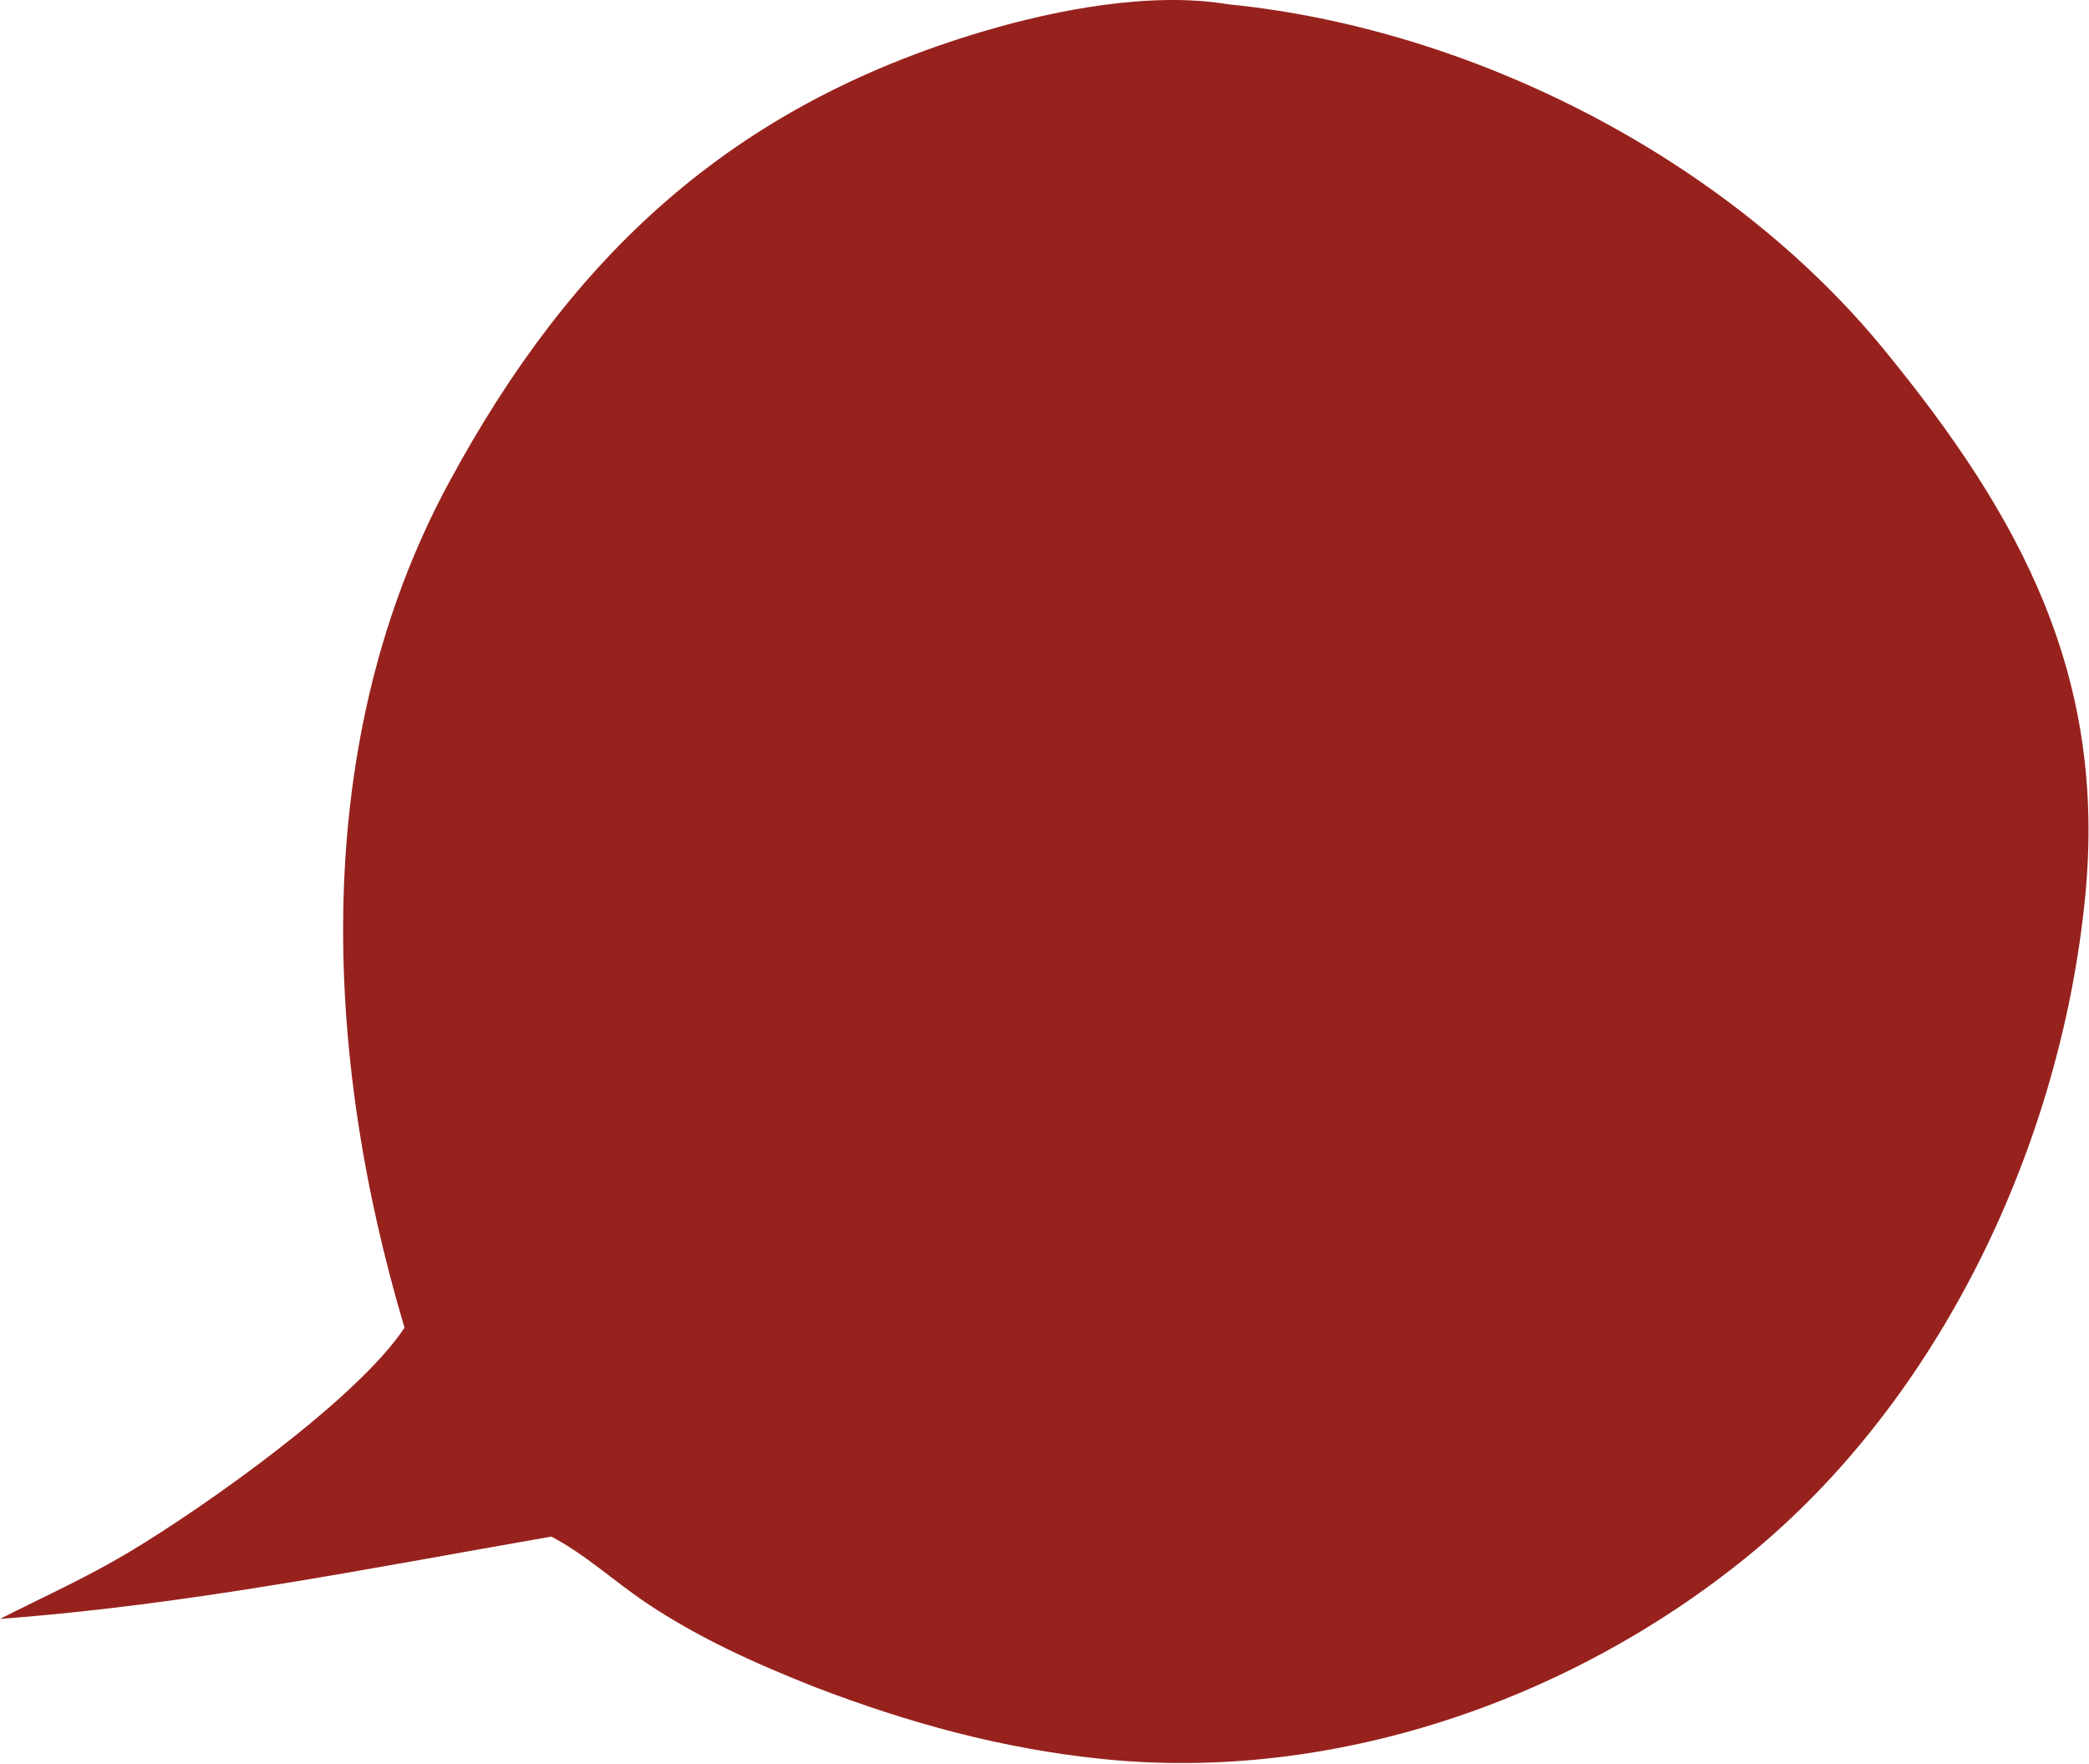
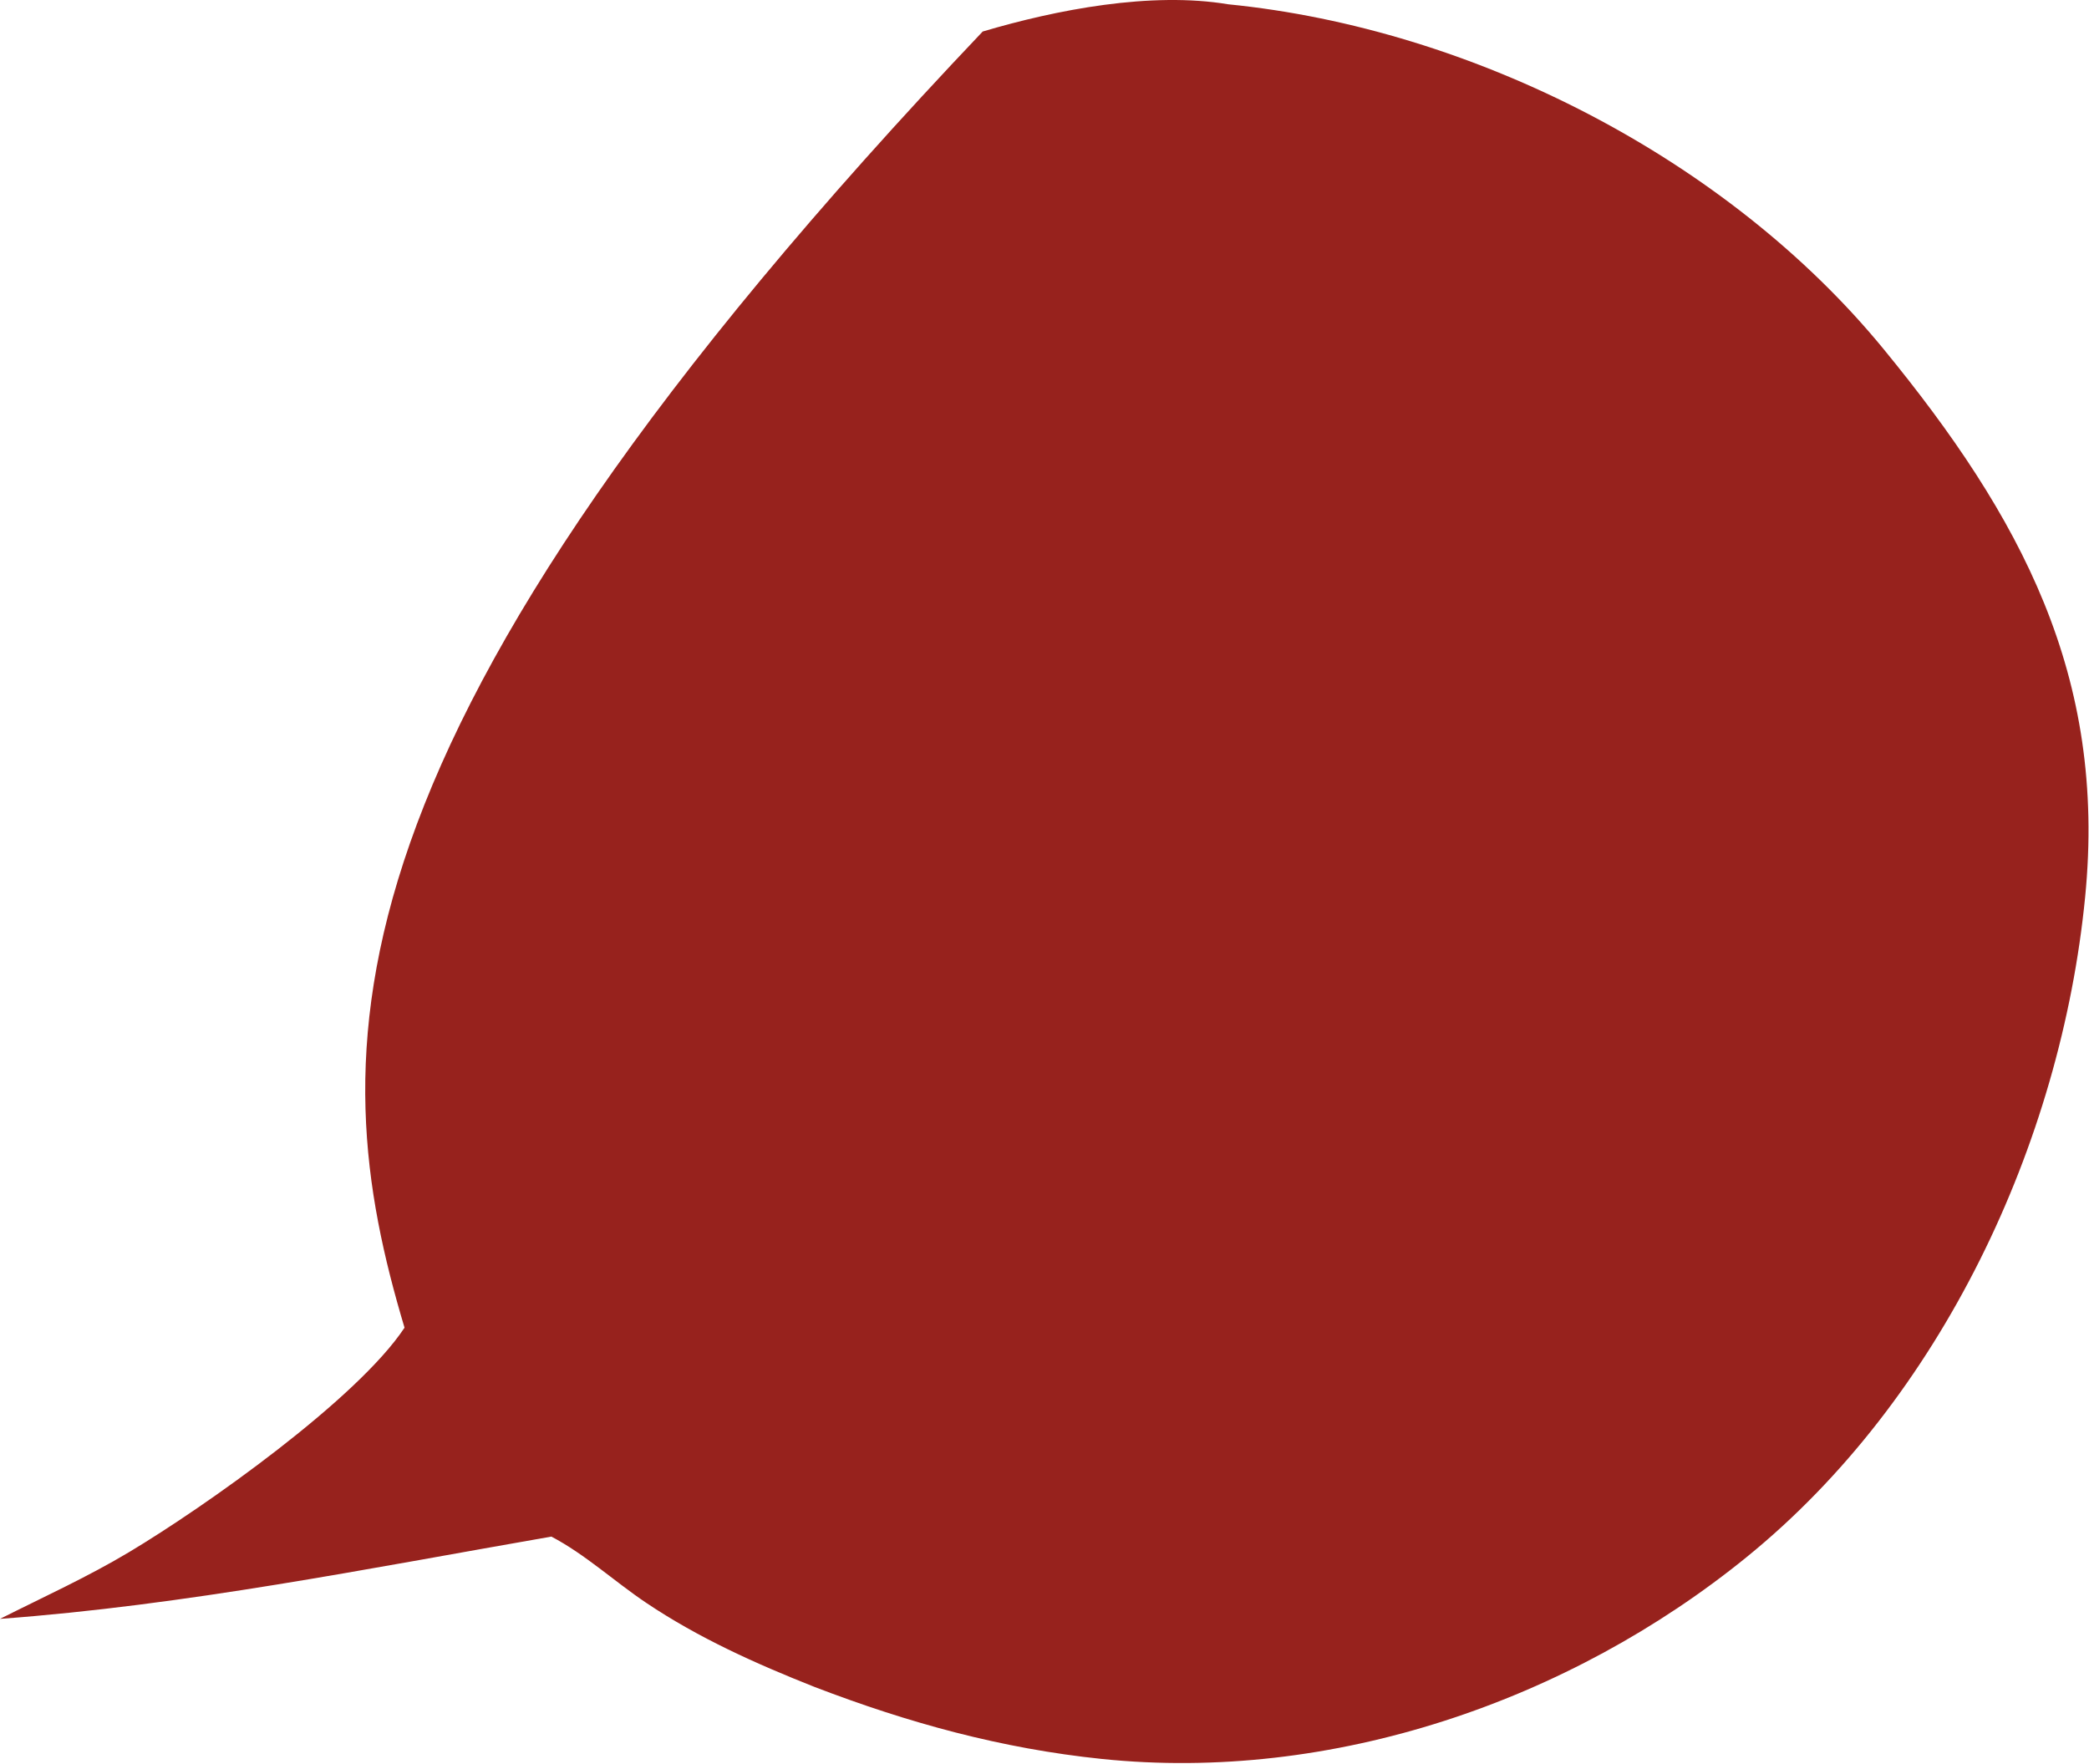
<svg xmlns="http://www.w3.org/2000/svg" width="244" height="206" viewBox="0 0 244 206" fill="none">
-   <path d="M143.47 0.503C134.46 -1.007 123.41 1.123 114.78 3.683C85.39 12.423 66.79 29.833 52.48 56.283C36.1 86.523 37.66 122.983 47.25 155.073C41.72 163.423 23.93 175.993 15.05 181.303C10.2 184.203 5.04 186.543 -0 189.083C21.73 187.483 42.98 183.203 64.4 179.473C68.31 181.513 71.79 184.733 75.47 187.203C81.6 191.323 88.3 194.323 95.14 197.033C106.09 201.233 116.99 204.233 128.69 205.443C155.56 208.223 183.3 198.703 204.04 181.843C226.71 163.423 240.72 133.583 243.55 104.763C246.09 78.933 236.05 60.353 220.01 40.773C201.78 18.533 172.02 3.343 143.47 0.503Z" fill="#97221D" />
+   <path d="M143.47 0.503C134.46 -1.007 123.41 1.123 114.78 3.683C36.1 86.523 37.66 122.983 47.25 155.073C41.72 163.423 23.93 175.993 15.05 181.303C10.2 184.203 5.04 186.543 -0 189.083C21.73 187.483 42.98 183.203 64.4 179.473C68.31 181.513 71.79 184.733 75.47 187.203C81.6 191.323 88.3 194.323 95.14 197.033C106.09 201.233 116.99 204.233 128.69 205.443C155.56 208.223 183.3 198.703 204.04 181.843C226.71 163.423 240.72 133.583 243.55 104.763C246.09 78.933 236.05 60.353 220.01 40.773C201.78 18.533 172.02 3.343 143.47 0.503Z" fill="#97221D" />
</svg>